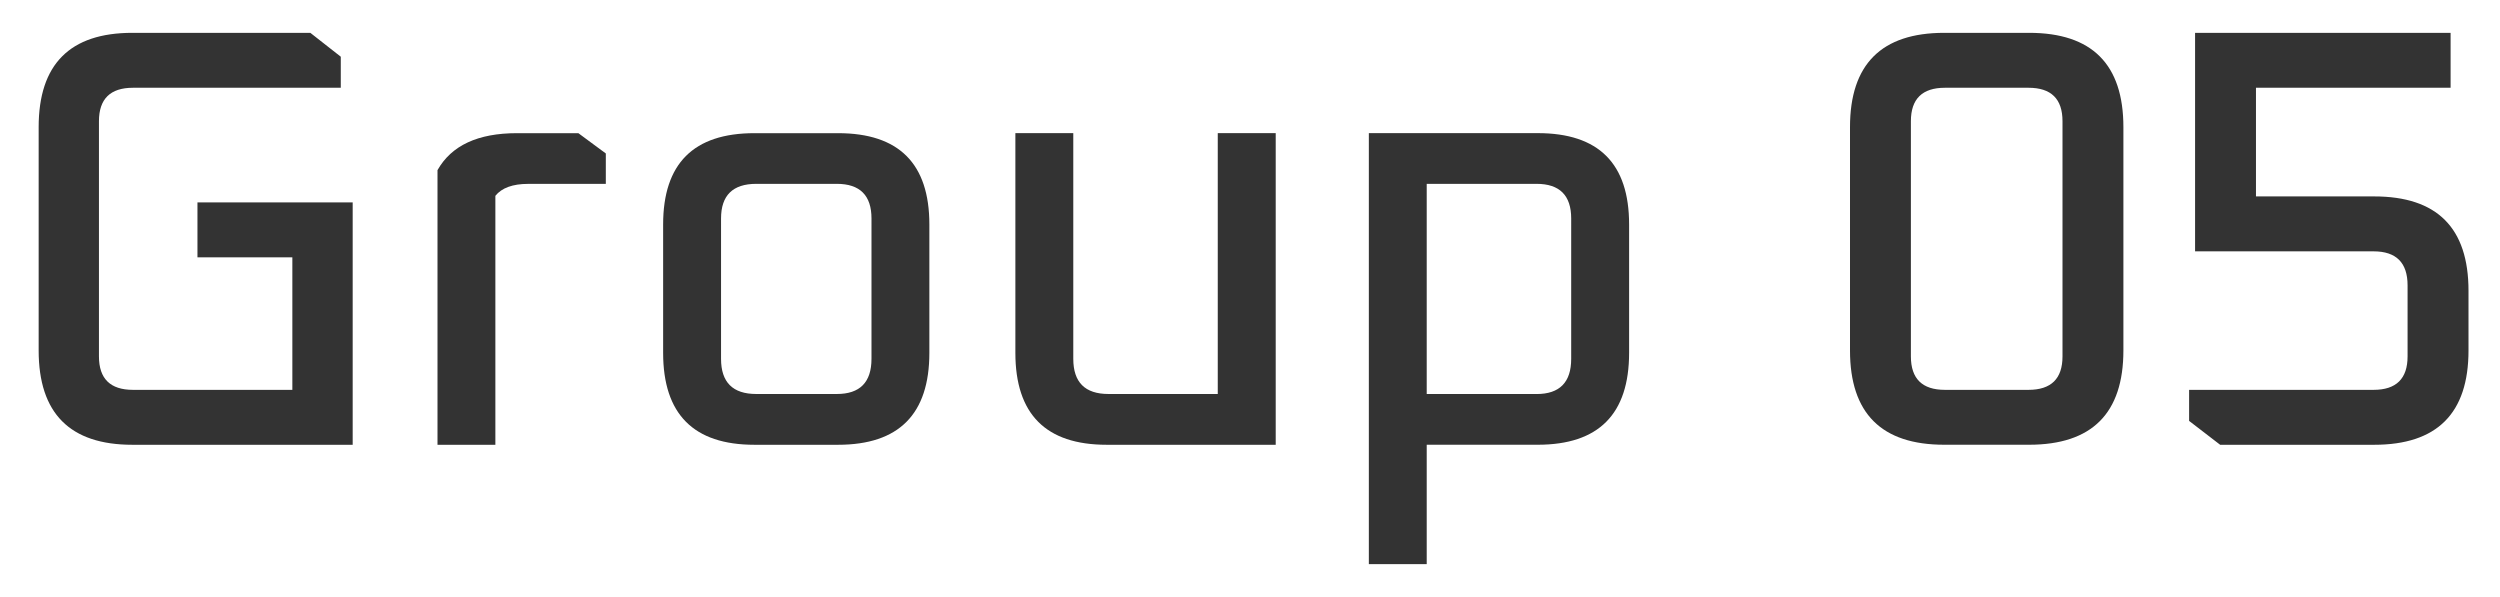
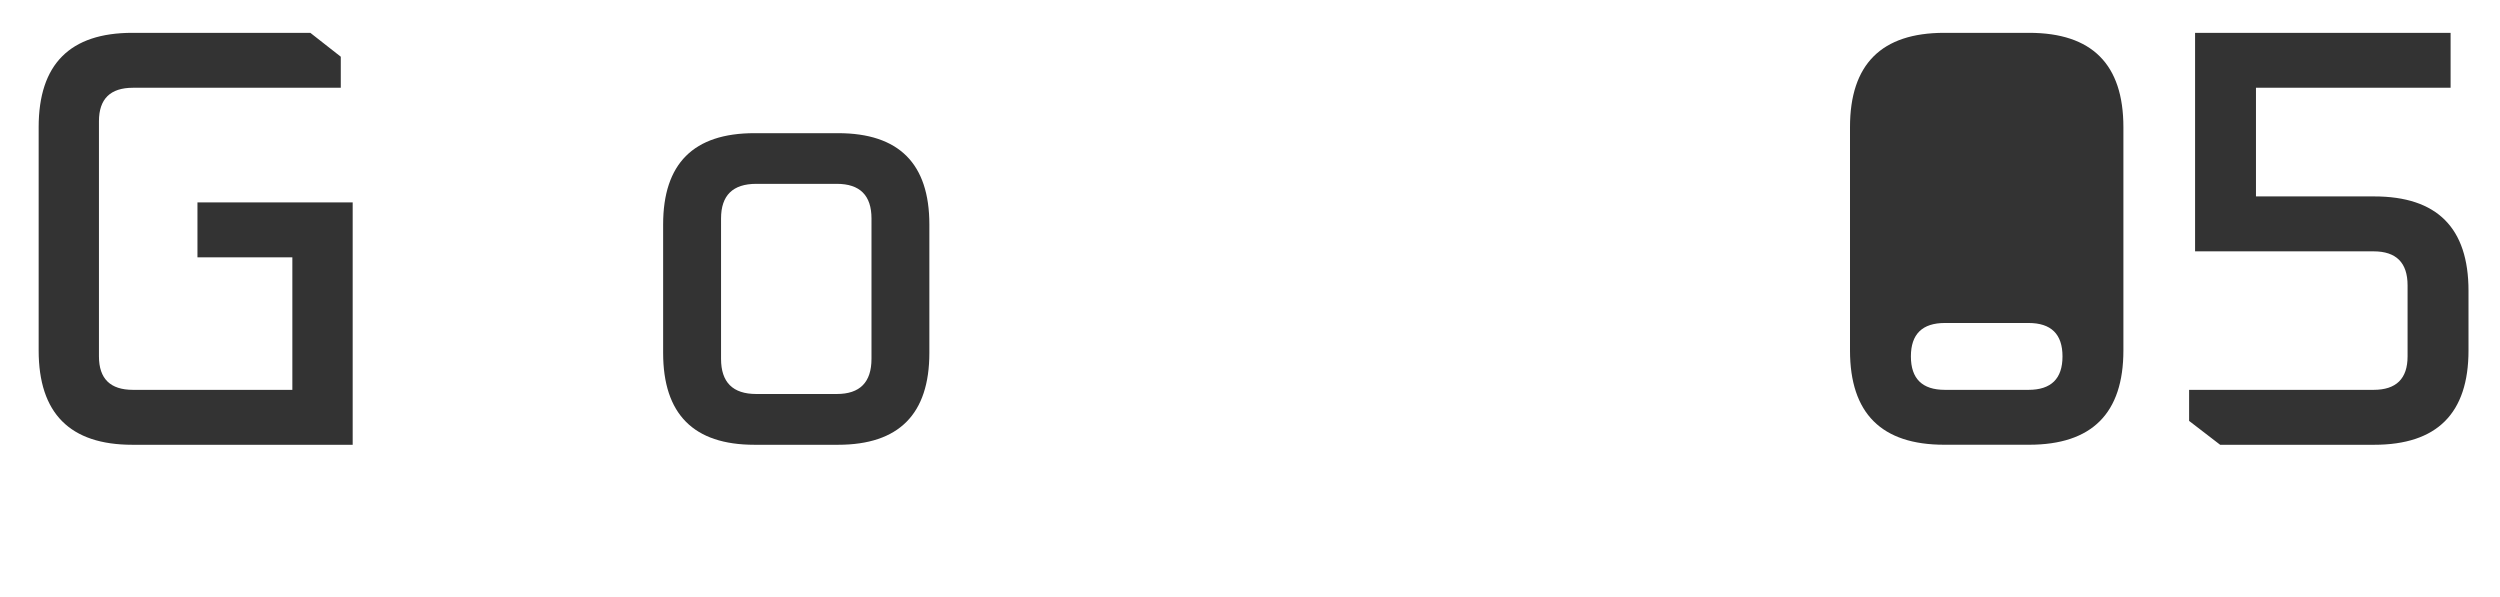
<svg xmlns="http://www.w3.org/2000/svg" version="1.1" x="0px" y="0px" viewBox="0 0 67 16" style="enable-background:new 0 0 67 16;" xml:space="preserve">
  <style type="text/css">
	.st0{opacity:0;fill:#333333;}
	.st1{enable-background:new    ;}
	.st2{fill:#333333;}
</style>
  <g id="レイヤー_2">
    <rect class="st0" width="67" height="16" />
  </g>
  <g id="レイヤー_1">
    <g>
      <g class="st1">
        <g>
          <path class="st2" d="M1.036,9.392V3.408c0-1.686,0.838-2.528,2.512-2.528h4.769l0.816,0.64v0.832H3.564      c-0.608,0-0.912,0.299-0.912,0.896v6.304c0,0.598,0.304,0.896,0.912,0.896h4.271V6.896H5.292V5.424h4.16v6.496H3.548      C1.874,11.92,1.036,11.077,1.036,9.392z" />
        </g>
        <g>
-           <path class="st2" d="M11.725,11.92V4.56c0.373-0.661,1.082-0.991,2.128-0.991H15.5l0.736,0.544v0.815h-2.08      c-0.416,0-0.709,0.107-0.88,0.32v6.672H11.725z" />
-         </g>
+           </g>
        <g>
          <path class="st2" d="M17.772,9.456v-3.44c0-1.632,0.815-2.447,2.447-2.447h2.24c1.632,0,2.448,0.815,2.448,2.447v3.44      c0,1.643-0.816,2.464-2.448,2.464h-2.24C18.588,11.92,17.772,11.099,17.772,9.456z M19.324,9.616      c0,0.629,0.314,0.943,0.944,0.943h2.159c0.619,0,0.929-0.314,0.929-0.943V5.855c0-0.618-0.31-0.928-0.929-0.928h-2.159      c-0.63,0-0.944,0.31-0.944,0.928V9.616z" />
        </g>
        <g>
-           <path class="st2" d="M27.212,9.456V3.568h1.552v6.048c0,0.629,0.314,0.943,0.944,0.943h2.928V3.568h1.553v8.352H29.66      C28.028,11.92,27.212,11.099,27.212,9.456z" />
-         </g>
+           </g>
        <g>
-           <path class="st2" d="M36.685,15.12V3.568h4.527c1.633,0,2.448,0.815,2.448,2.447v3.44c0,1.643-0.815,2.464-2.448,2.464h-2.976      v3.2H36.685z M38.236,10.56h2.944c0.618,0,0.928-0.314,0.928-0.943V5.855c0-0.618-0.31-0.928-0.928-0.928h-2.944V10.56z" />
-         </g>
+           </g>
        <g>
-           <path class="st2" d="M49.58,9.392V3.408c0-1.686,0.843-2.528,2.527-2.528h2.272c1.686,0,2.528,0.843,2.528,2.528v5.983      c0,1.686-0.843,2.528-2.528,2.528h-2.272C50.423,11.92,49.58,11.077,49.58,9.392z M51.212,9.552      c0,0.598,0.304,0.896,0.912,0.896h2.24c0.607,0,0.911-0.299,0.911-0.896V3.248c0-0.598-0.304-0.896-0.911-0.896h-2.24      c-0.608,0-0.912,0.299-0.912,0.896V9.552z" />
+           <path class="st2" d="M49.58,9.392V3.408c0-1.686,0.843-2.528,2.527-2.528h2.272c1.686,0,2.528,0.843,2.528,2.528v5.983      c0,1.686-0.843,2.528-2.528,2.528h-2.272C50.423,11.92,49.58,11.077,49.58,9.392z M51.212,9.552      c0,0.598,0.304,0.896,0.912,0.896h2.24c0.607,0,0.911-0.299,0.911-0.896c0-0.598-0.304-0.896-0.911-0.896h-2.24      c-0.608,0-0.912,0.299-0.912,0.896V9.552z" />
        </g>
        <g>
          <path class="st2" d="M58.668,11.28v-0.832h4.944c0.607,0,0.911-0.299,0.911-0.896V7.647c0-0.607-0.304-0.911-0.911-0.911h-4.784      V0.88h6.848v1.472H60.46v2.912h3.168c1.686,0,2.528,0.843,2.528,2.528v1.6c0,1.686-0.843,2.528-2.528,2.528H59.5L58.668,11.28z" />
        </g>
      </g>
    </g>
  </g>
</svg>